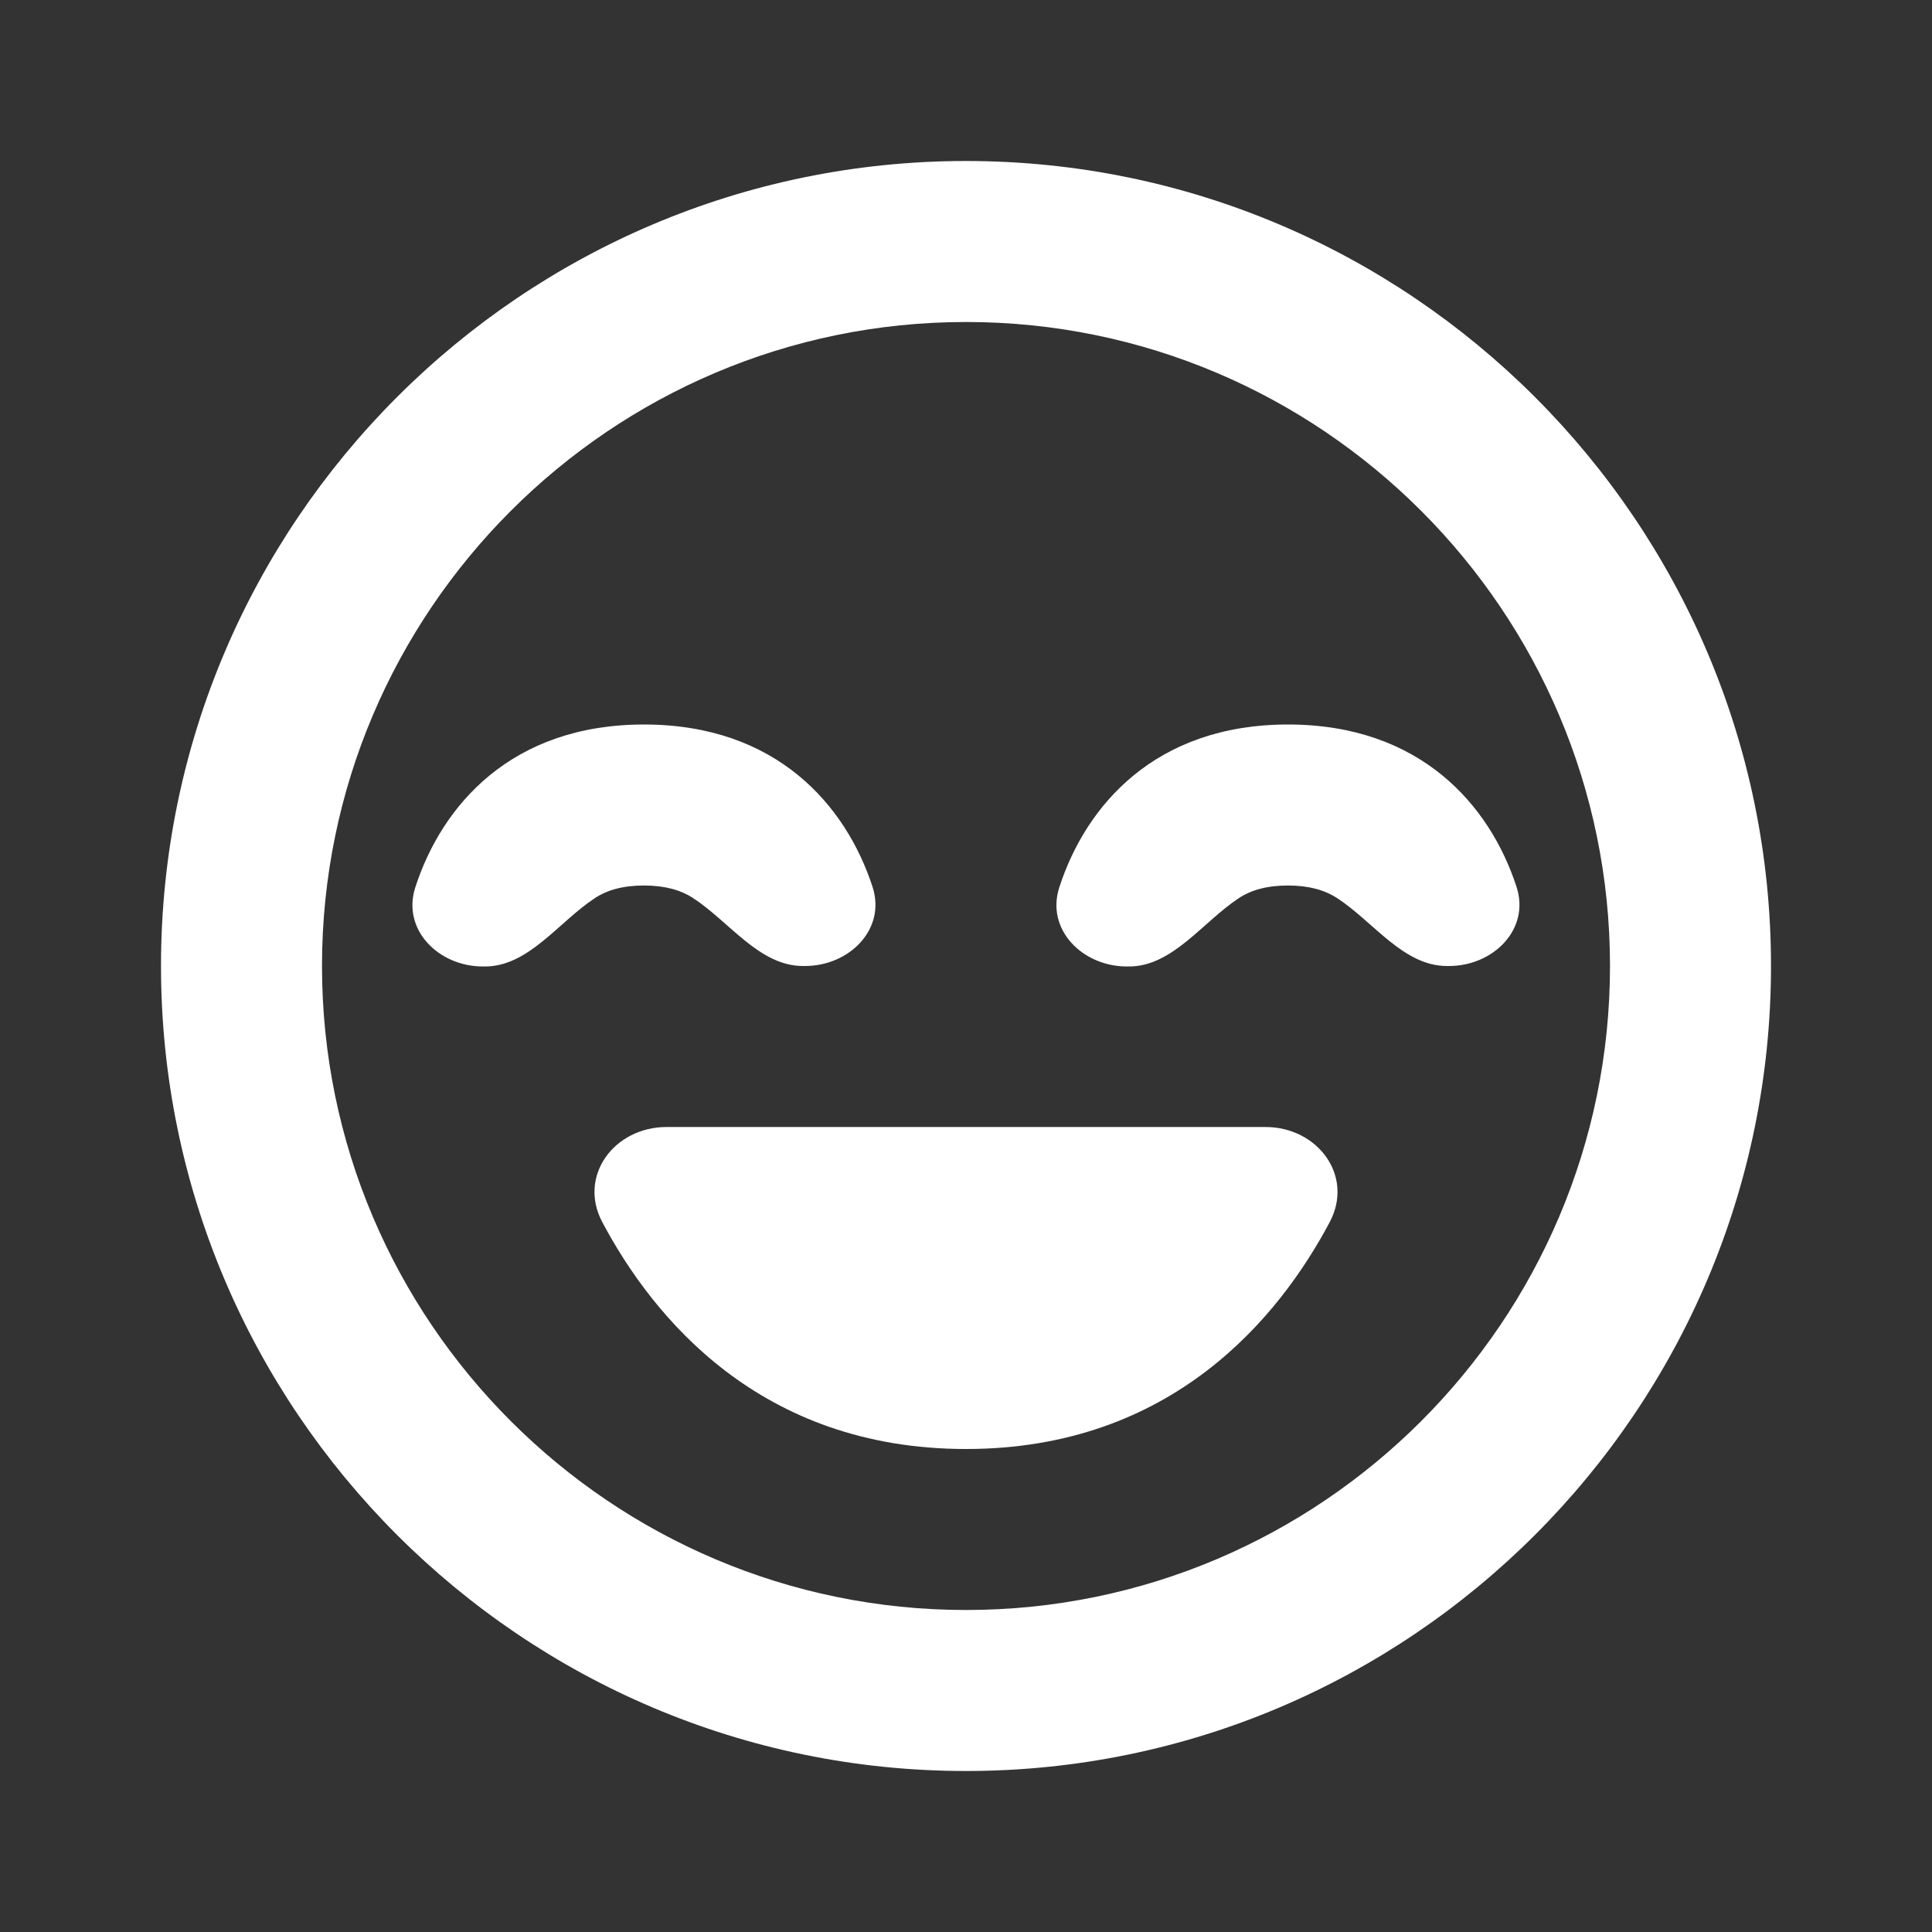
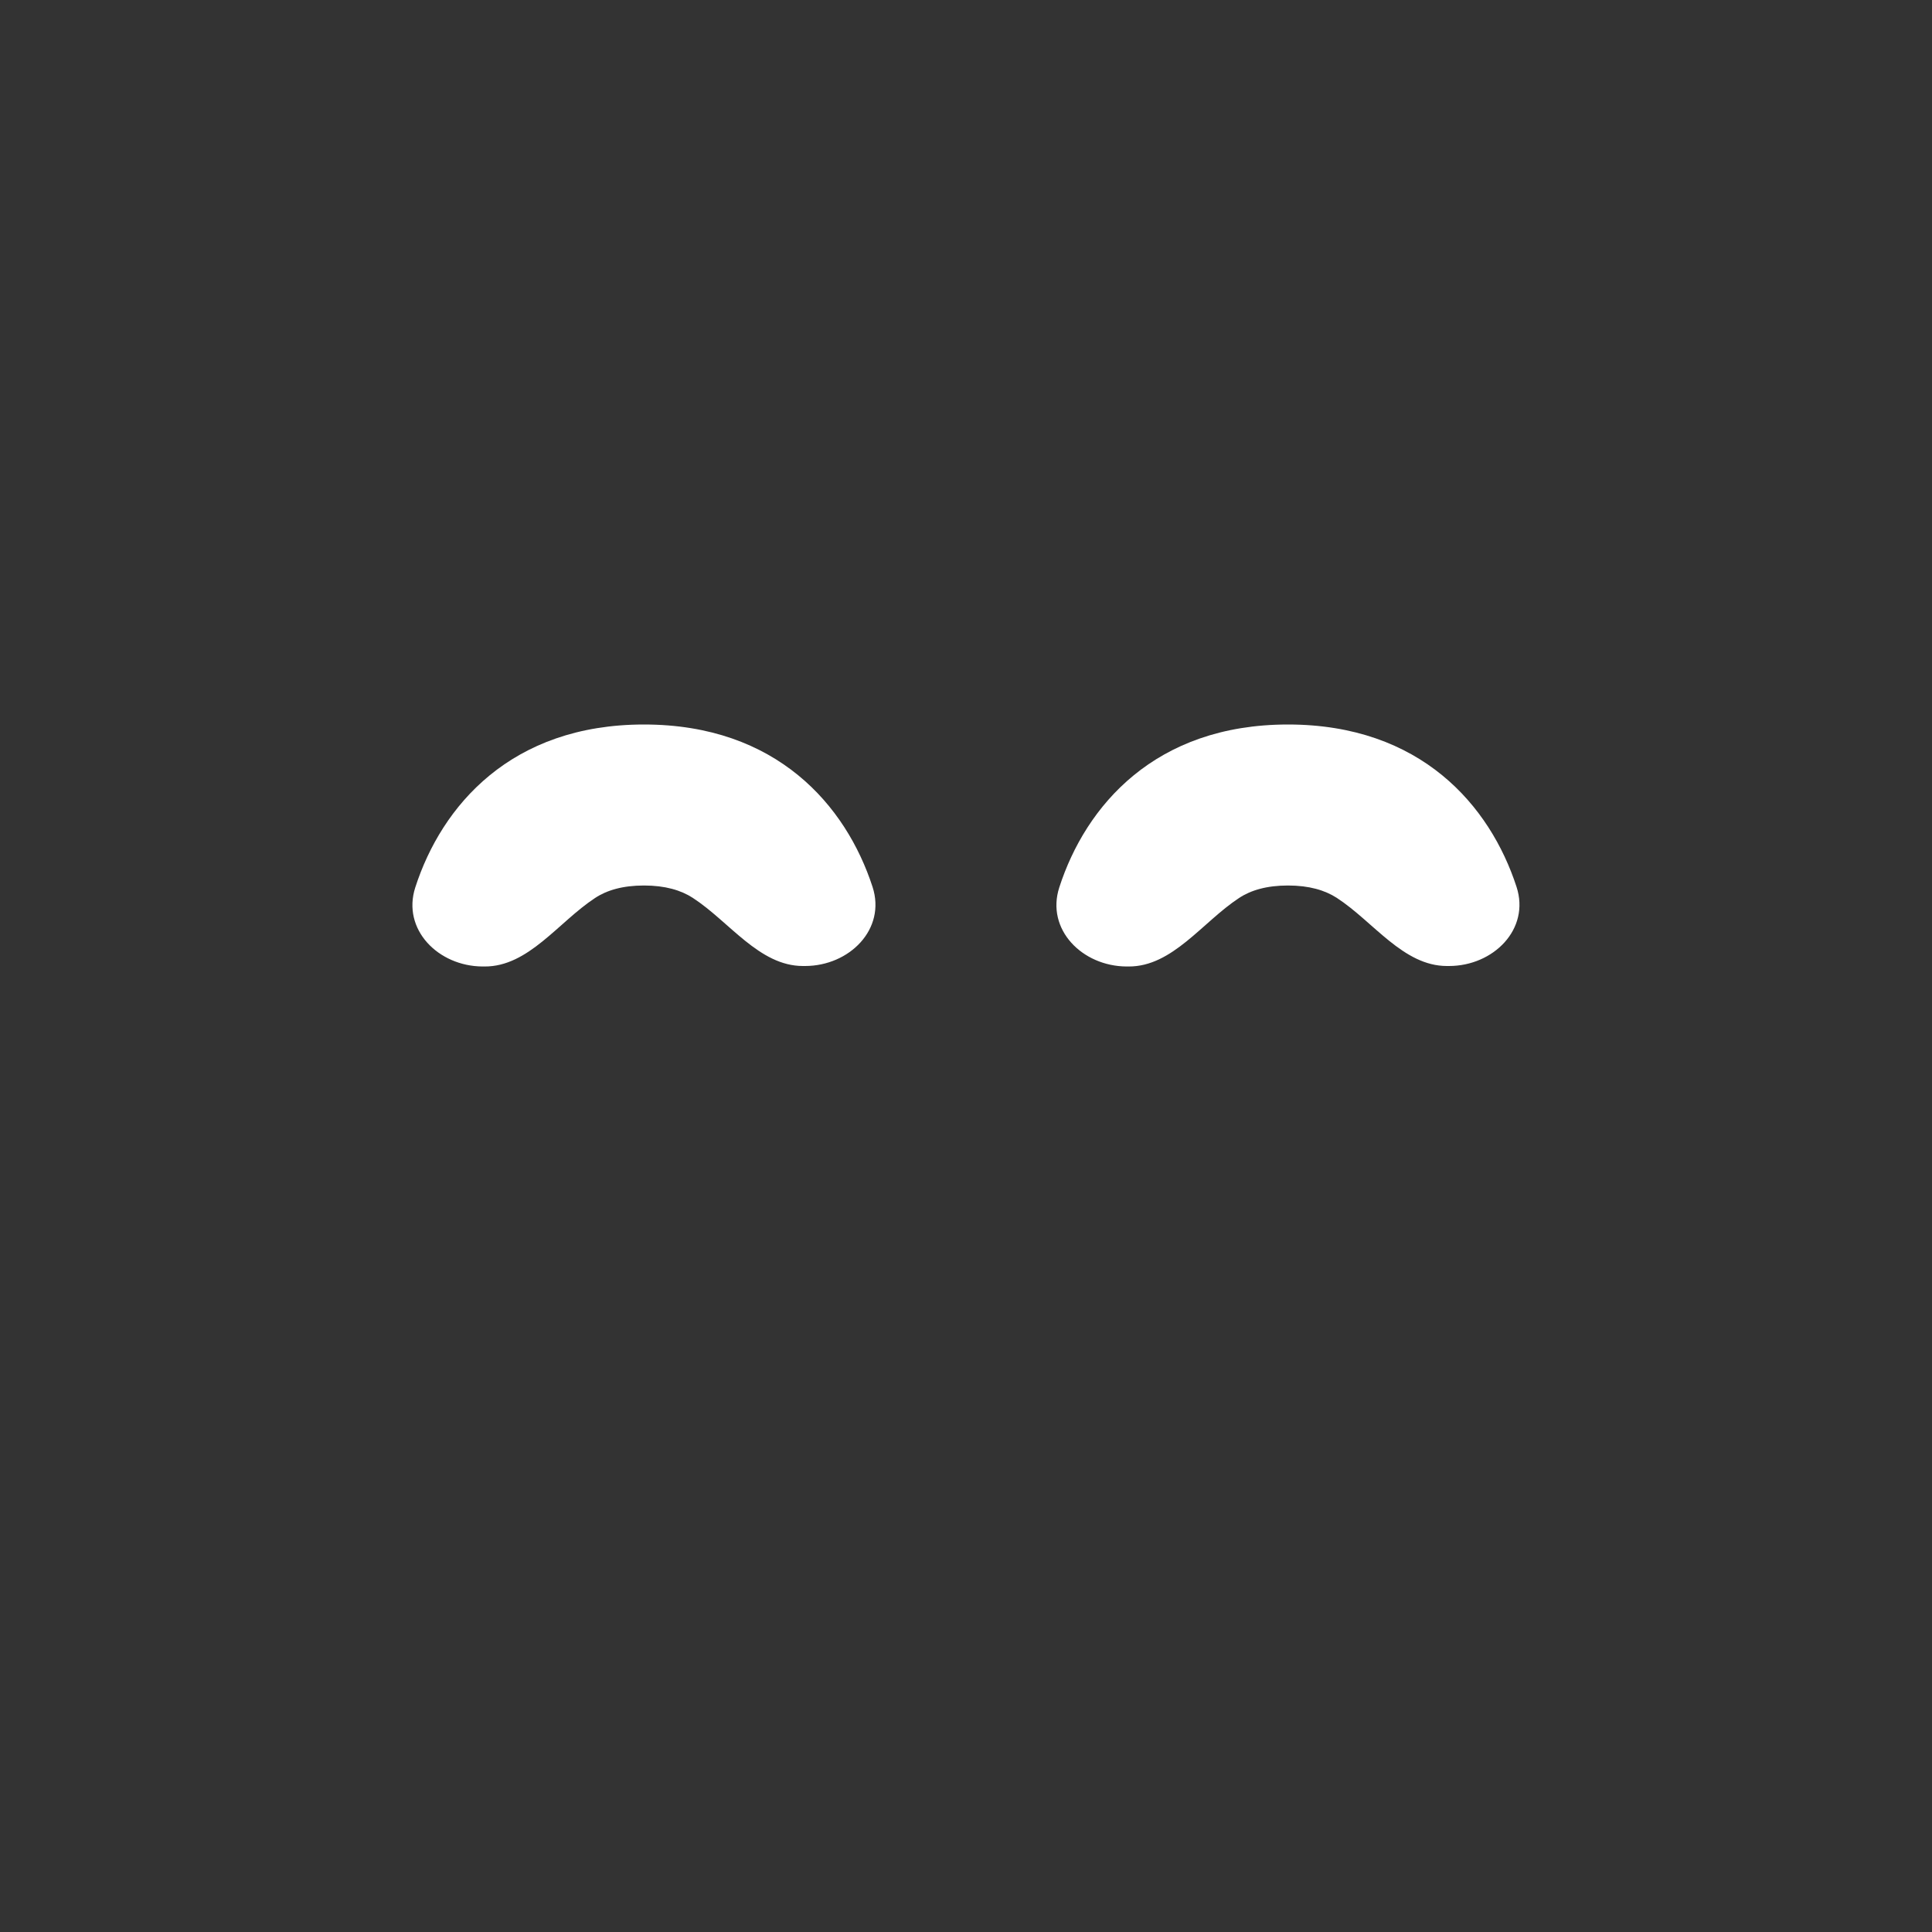
<svg xmlns="http://www.w3.org/2000/svg" width="24" height="24" viewBox="0 0 24 24" fill="none">
  <rect x="0" y="0" width="24" height="24" fill="#333333" stroke="none" />
-   <path d="M12 18C14.56 18 15.891 16.362 16.518 15.182C16.823 14.608 16.37 14 15.719 14H8.281C7.63 14 7.177 14.608 7.482 15.182C8.109 16.362 9.44 18 12 18Z" fill="white" />
-   <path d="M12 2C6.486 2 2 6.486 2 12C2 17.514 6.486 22 12 22C17.514 22 22 17.514 22 12C22 6.486 17.514 2 12 2ZM12 20C7.589 20 4 16.411 4 12C4 7.589 7.589 4 12 4C16.411 4 20 7.589 20 12C20 16.411 16.411 20 12 20Z" fill="white" />
  <path d="M13.159 11.023C12.99 11.546 13.444 12.003 13.994 12.006L14.02 12.006C14.564 12.009 14.936 11.455 15.391 11.156C15.537 11.059 15.735 11 16 11C16.263 11 16.459 11.059 16.605 11.153C17.06 11.448 17.432 12 17.974 12H18C18.552 12 19.01 11.542 18.839 11.017C18.51 10.006 17.648 9 16 9C14.349 9 13.487 10.009 13.159 11.023ZM8 11C8.263 11 8.46 11.059 8.605 11.153C9.06 11.448 9.432 12 9.974 12H10C10.552 12 11.01 11.542 10.839 11.017C10.51 10.006 9.648 9 8 9C6.349 9 5.487 10.009 5.159 11.023C4.99 11.546 5.444 12.003 5.994 12.006L6.02 12.006C6.564 12.009 6.936 11.455 7.391 11.156C7.537 11.059 7.735 11 8 11Z" fill="white" />
</svg>